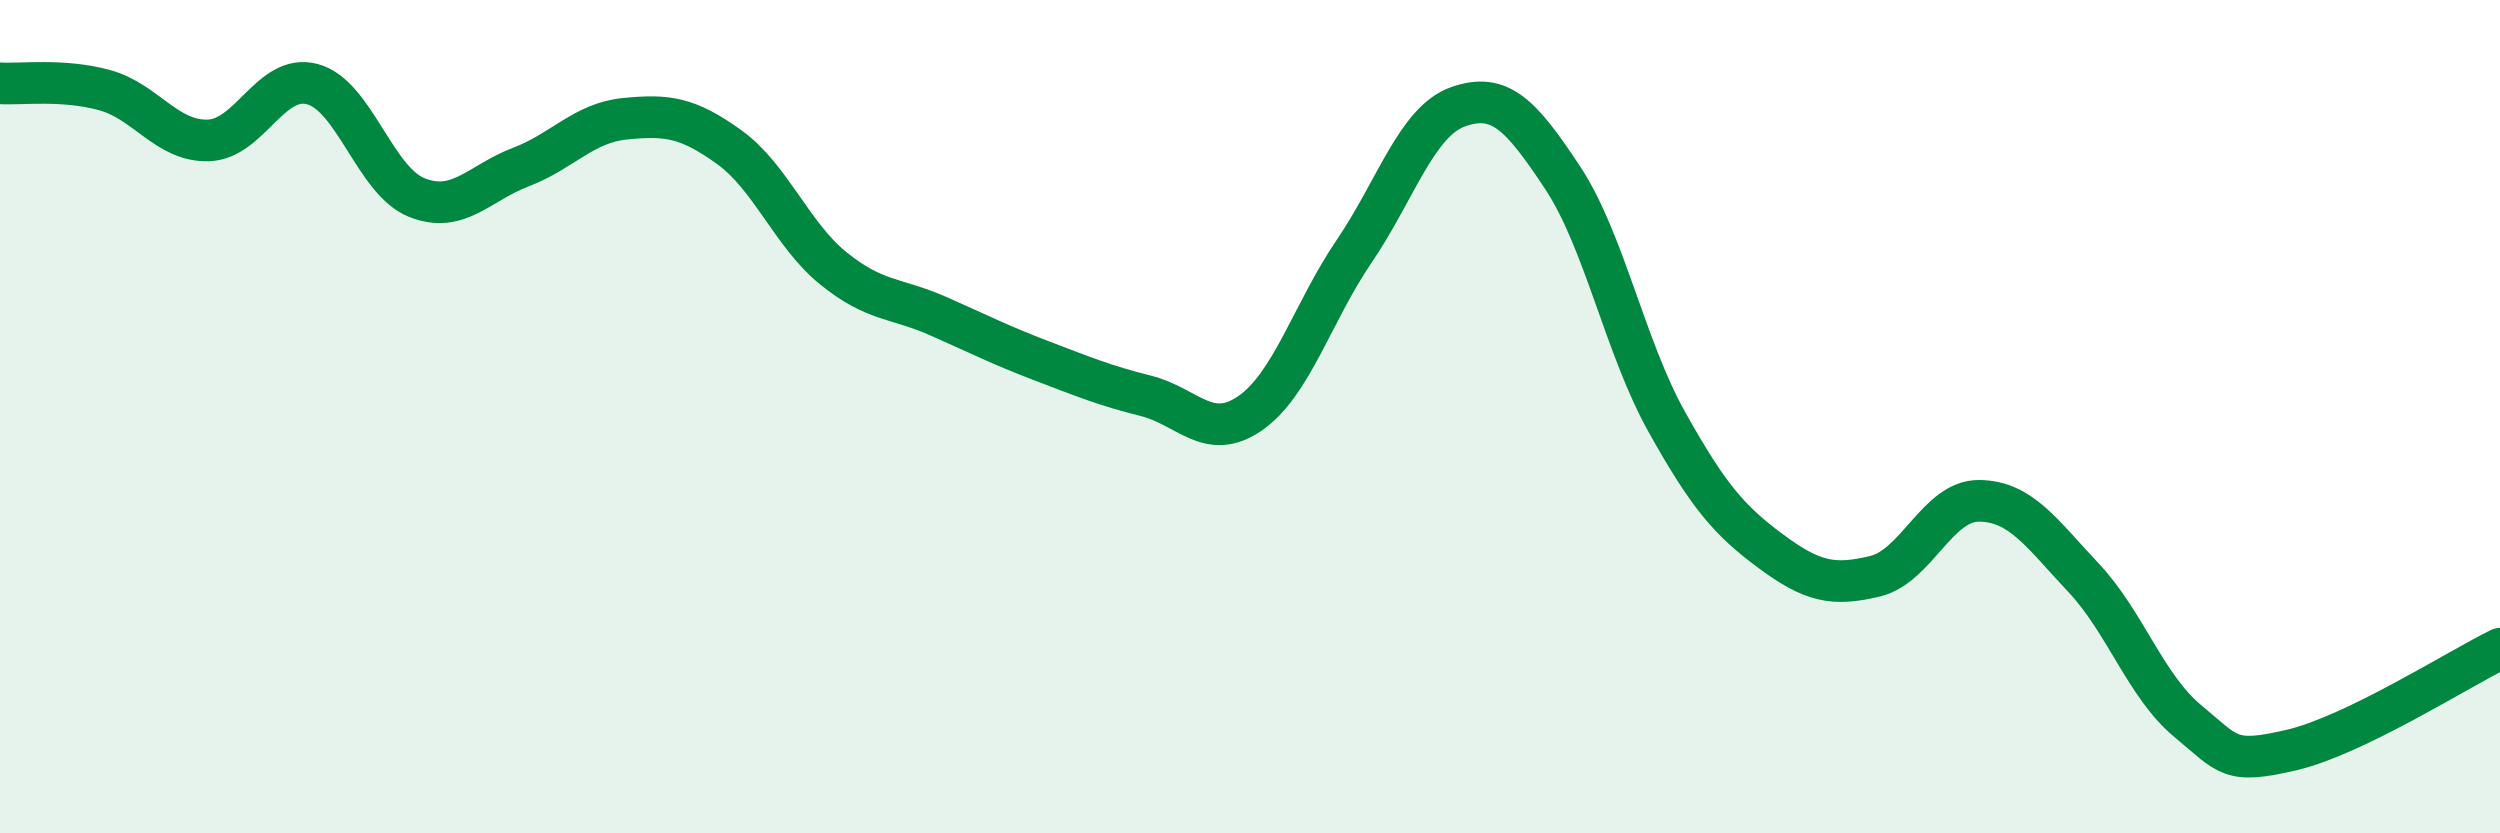
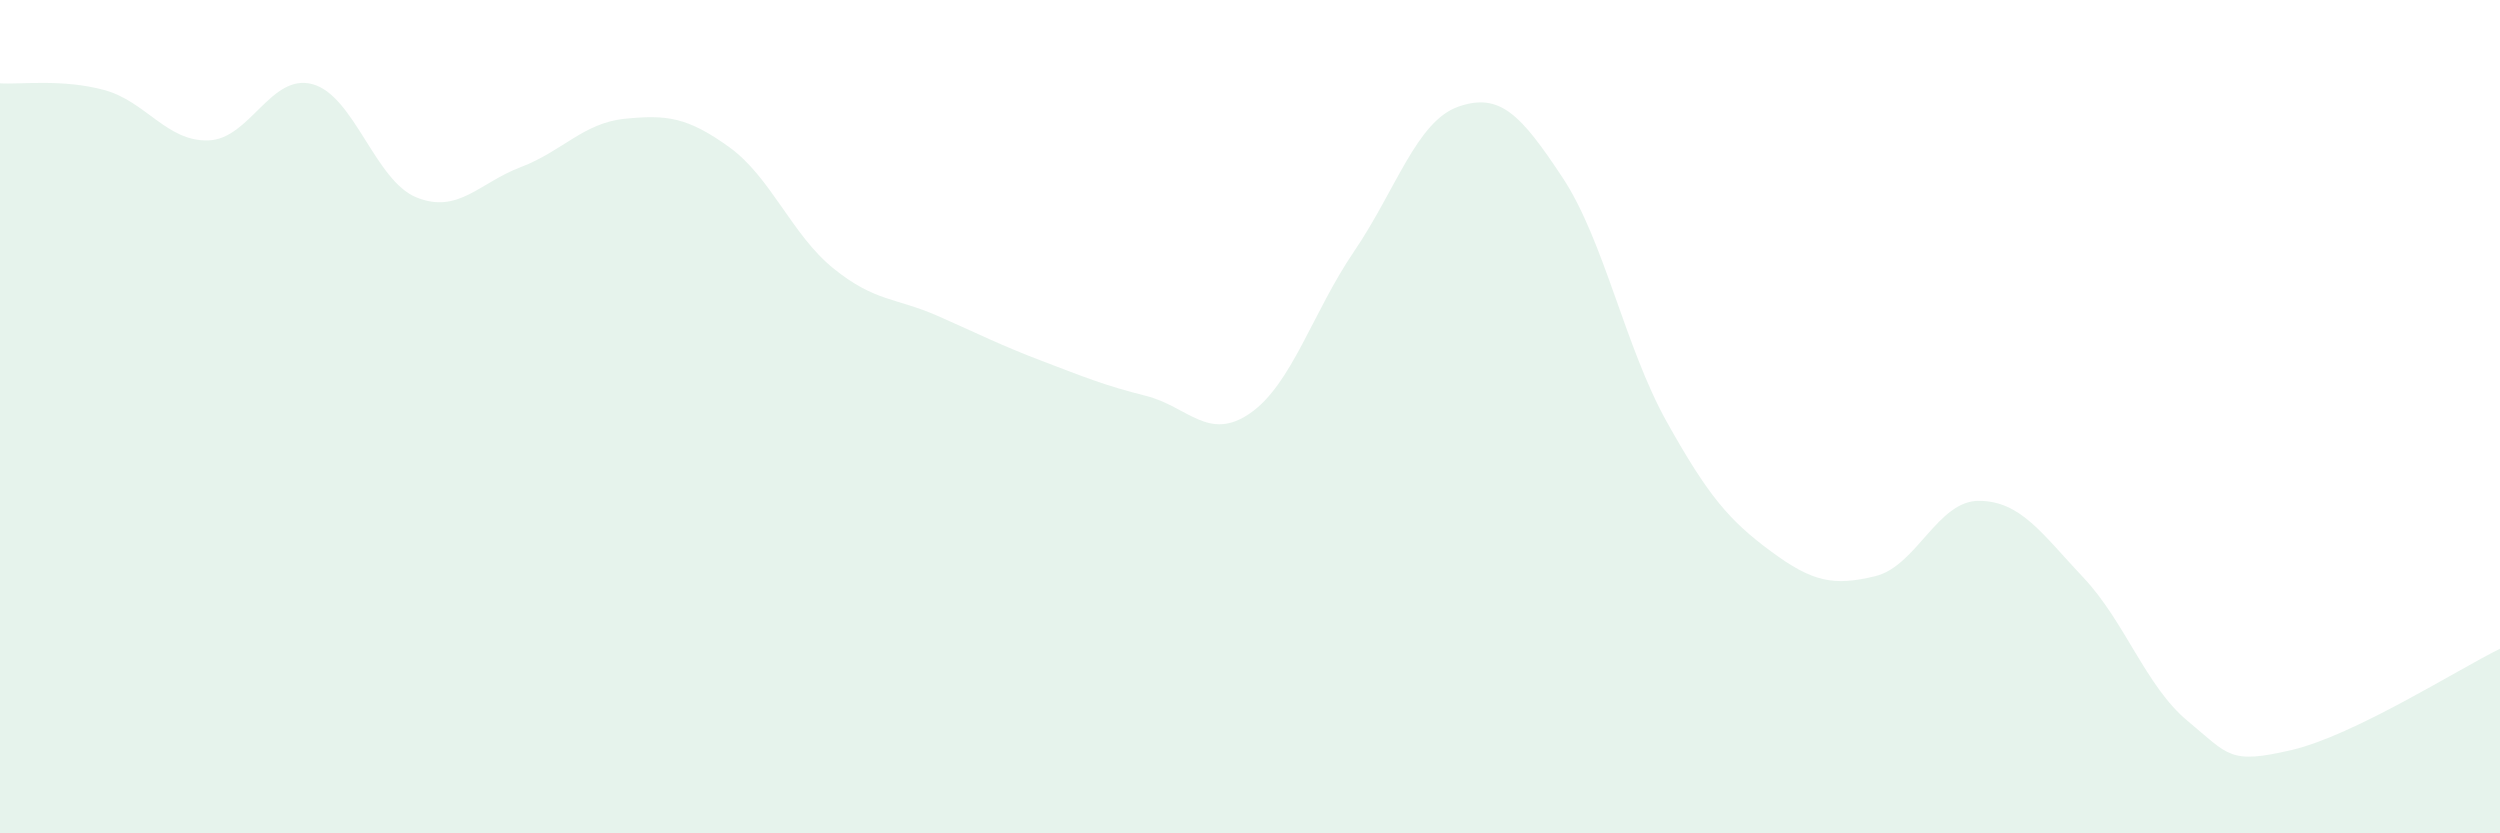
<svg xmlns="http://www.w3.org/2000/svg" width="60" height="20" viewBox="0 0 60 20">
  <path d="M 0,2 C 0.5,2.03 1.5,1.89 2.5,2.16 C 3.5,2.43 4,3.4 5,3.37 C 6,3.34 6.5,1.75 7.5,2.02 C 8.5,2.29 9,4.34 10,4.74 C 11,5.14 11.5,4.39 12.5,4.01 C 13.5,3.63 14,2.95 15,2.85 C 16,2.75 16.5,2.81 17.5,3.53 C 18.5,4.25 19,5.63 20,6.44 C 21,7.25 21.5,7.14 22.5,7.58 C 23.5,8.02 24,8.28 25,8.66 C 26,9.04 26.5,9.25 27.5,9.5 C 28.5,9.75 29,10.61 30,9.92 C 31,9.23 31.5,7.5 32.5,6.03 C 33.5,4.56 34,2.91 35,2.56 C 36,2.21 36.5,2.75 37.5,4.26 C 38.5,5.77 39,8.33 40,10.12 C 41,11.91 41.5,12.49 42.5,13.23 C 43.5,13.97 44,14.07 45,13.83 C 46,13.59 46.5,12.01 47.5,12.02 C 48.5,12.03 49,12.8 50,13.86 C 51,14.92 51.5,16.47 52.5,17.3 C 53.5,18.13 53.5,18.35 55,18 C 56.5,17.65 59,16.06 60,15.57L60 20L0 20Z" fill="#008740" opacity="0.1" stroke-linecap="round" stroke-linejoin="round" />
-   <path d="M 0,2 C 0.5,2.03 1.5,1.89 2.5,2.16 C 3.5,2.43 4,3.4 5,3.37 C 6,3.34 6.5,1.75 7.5,2.02 C 8.5,2.29 9,4.34 10,4.74 C 11,5.14 11.5,4.39 12.5,4.01 C 13.5,3.63 14,2.95 15,2.85 C 16,2.75 16.5,2.81 17.5,3.53 C 18.5,4.25 19,5.63 20,6.44 C 21,7.25 21.5,7.14 22.5,7.58 C 23.5,8.02 24,8.28 25,8.66 C 26,9.04 26.5,9.25 27.5,9.5 C 28.5,9.75 29,10.61 30,9.92 C 31,9.23 31.5,7.5 32.5,6.03 C 33.5,4.56 34,2.91 35,2.56 C 36,2.21 36.5,2.75 37.5,4.26 C 38.5,5.77 39,8.33 40,10.12 C 41,11.91 41.5,12.49 42.5,13.23 C 43.5,13.97 44,14.07 45,13.83 C 46,13.59 46.5,12.01 47.5,12.02 C 48.5,12.03 49,12.8 50,13.86 C 51,14.92 51.5,16.47 52.5,17.3 C 53.5,18.13 53.5,18.35 55,18 C 56.5,17.65 59,16.06 60,15.57" stroke="#008740" stroke-width="1" fill="none" stroke-linecap="round" stroke-linejoin="round" />
</svg>